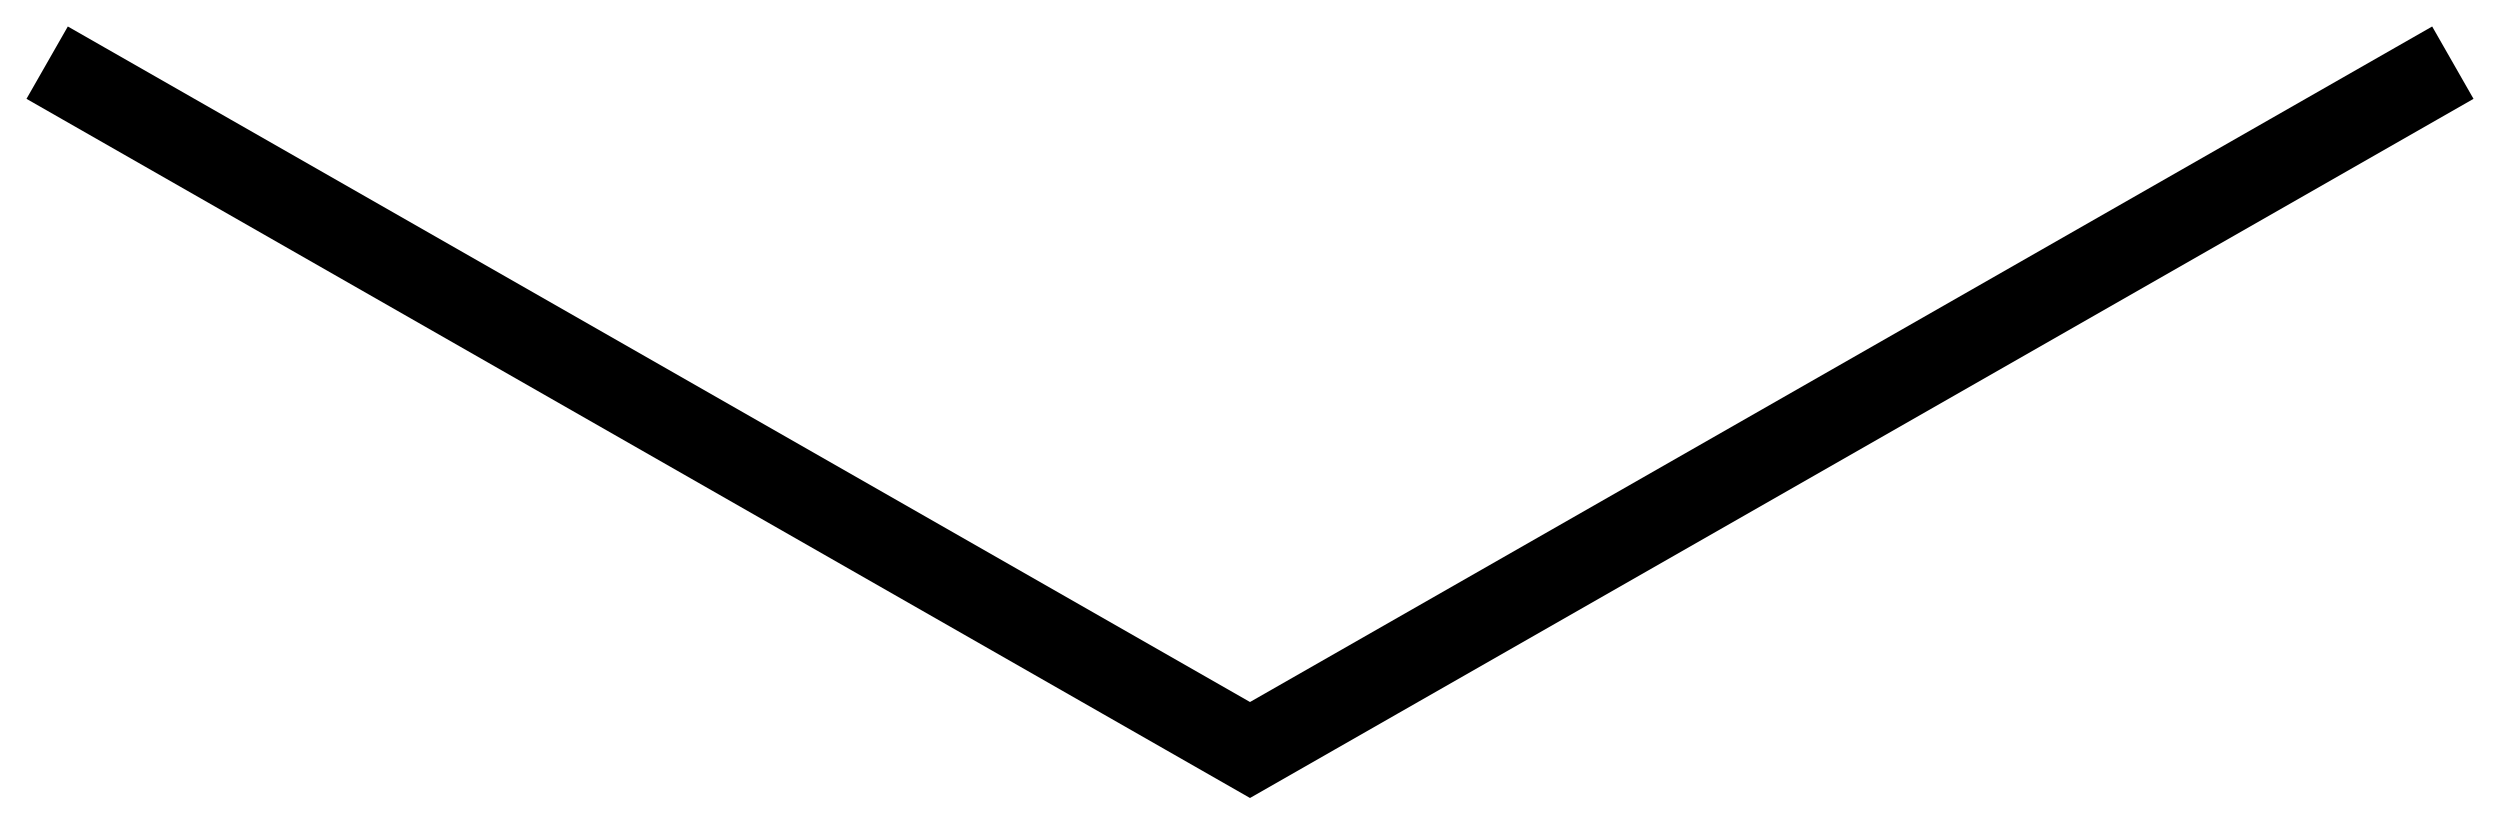
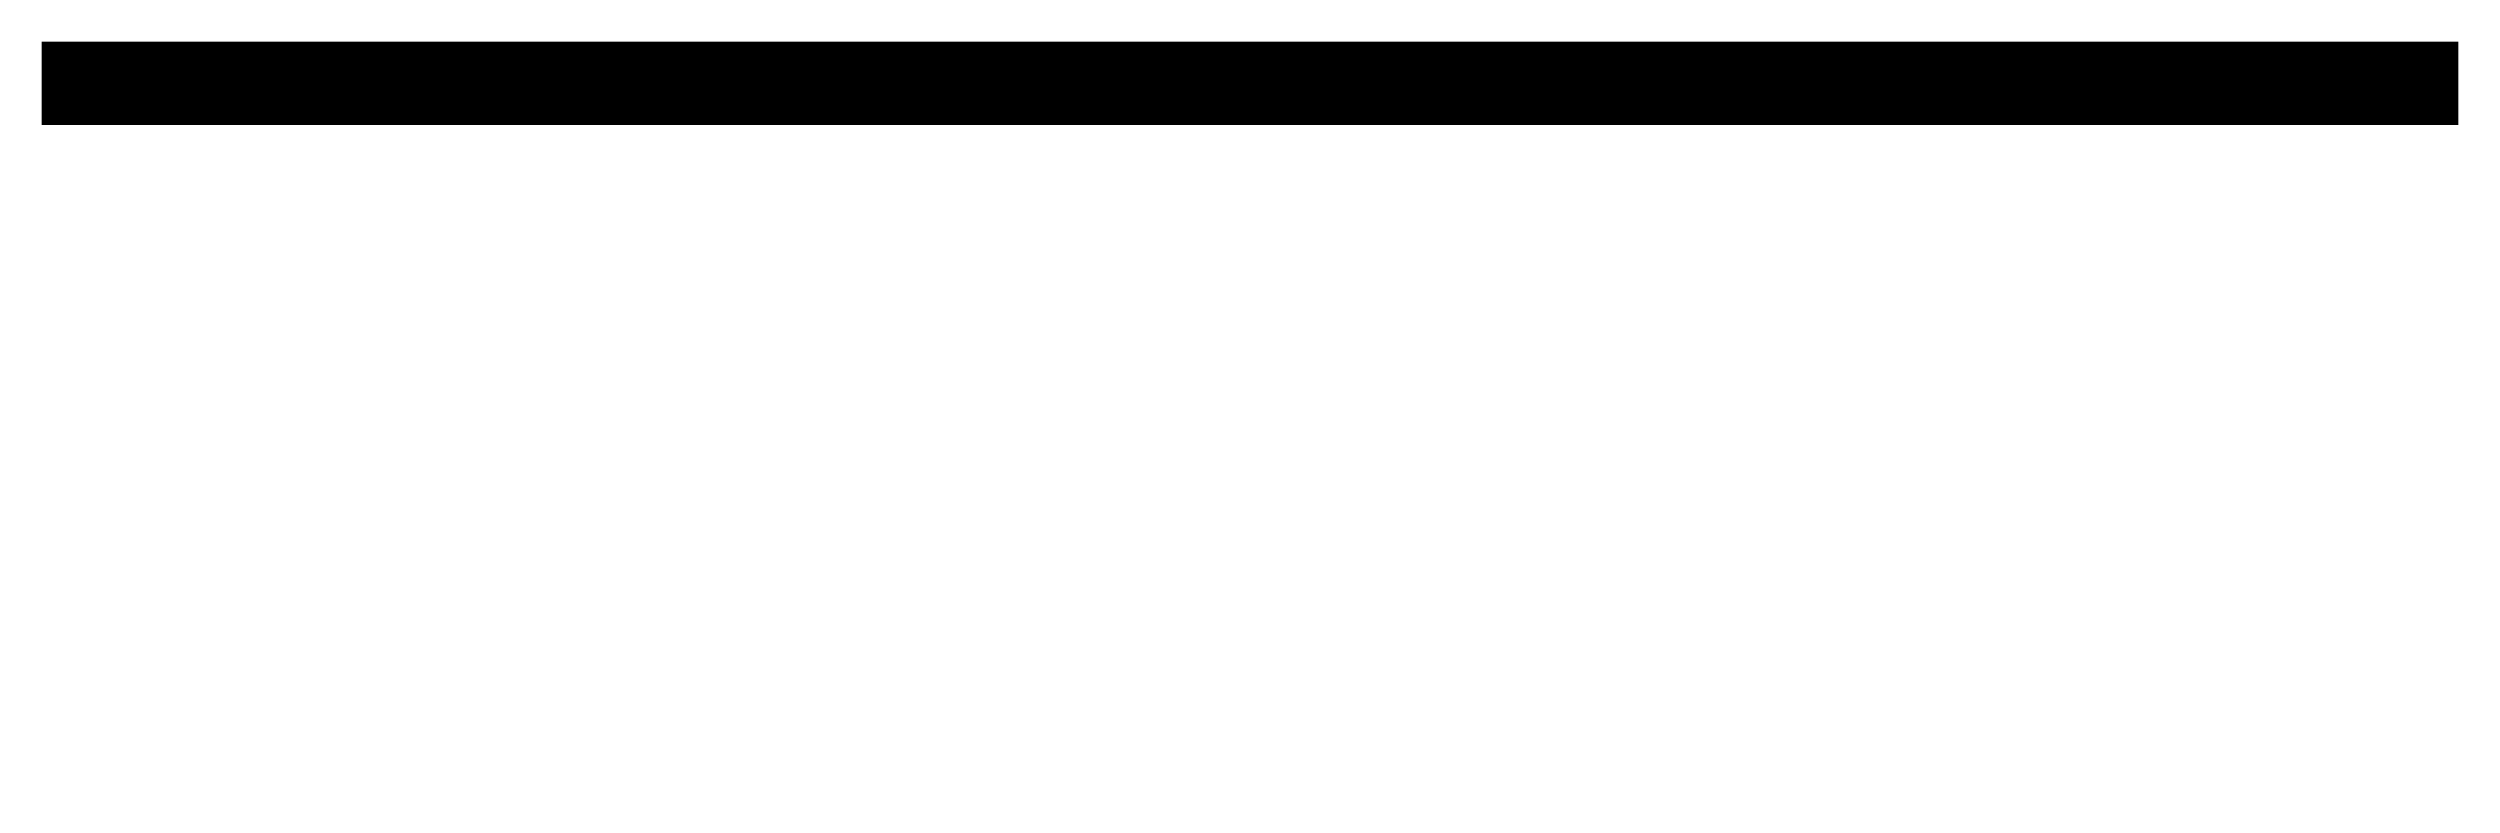
<svg xmlns="http://www.w3.org/2000/svg" width="60" height="20" viewBox="0 0 60 20" version="1.1">
  <title>down-toggle</title>
  <g id="Page-1" stroke="none" stroke-width="1" fill="none" fill-rule="evenodd" stroke-linecap="square">
    <g id="down-toggle" transform="translate(2 2)" stroke="#000" stroke-width="2">
-       <path id="Path" d="M0 0l28 16L56 0" />
+       <path id="Path" d="M0 0L56 0" />
    </g>
  </g>
</svg>